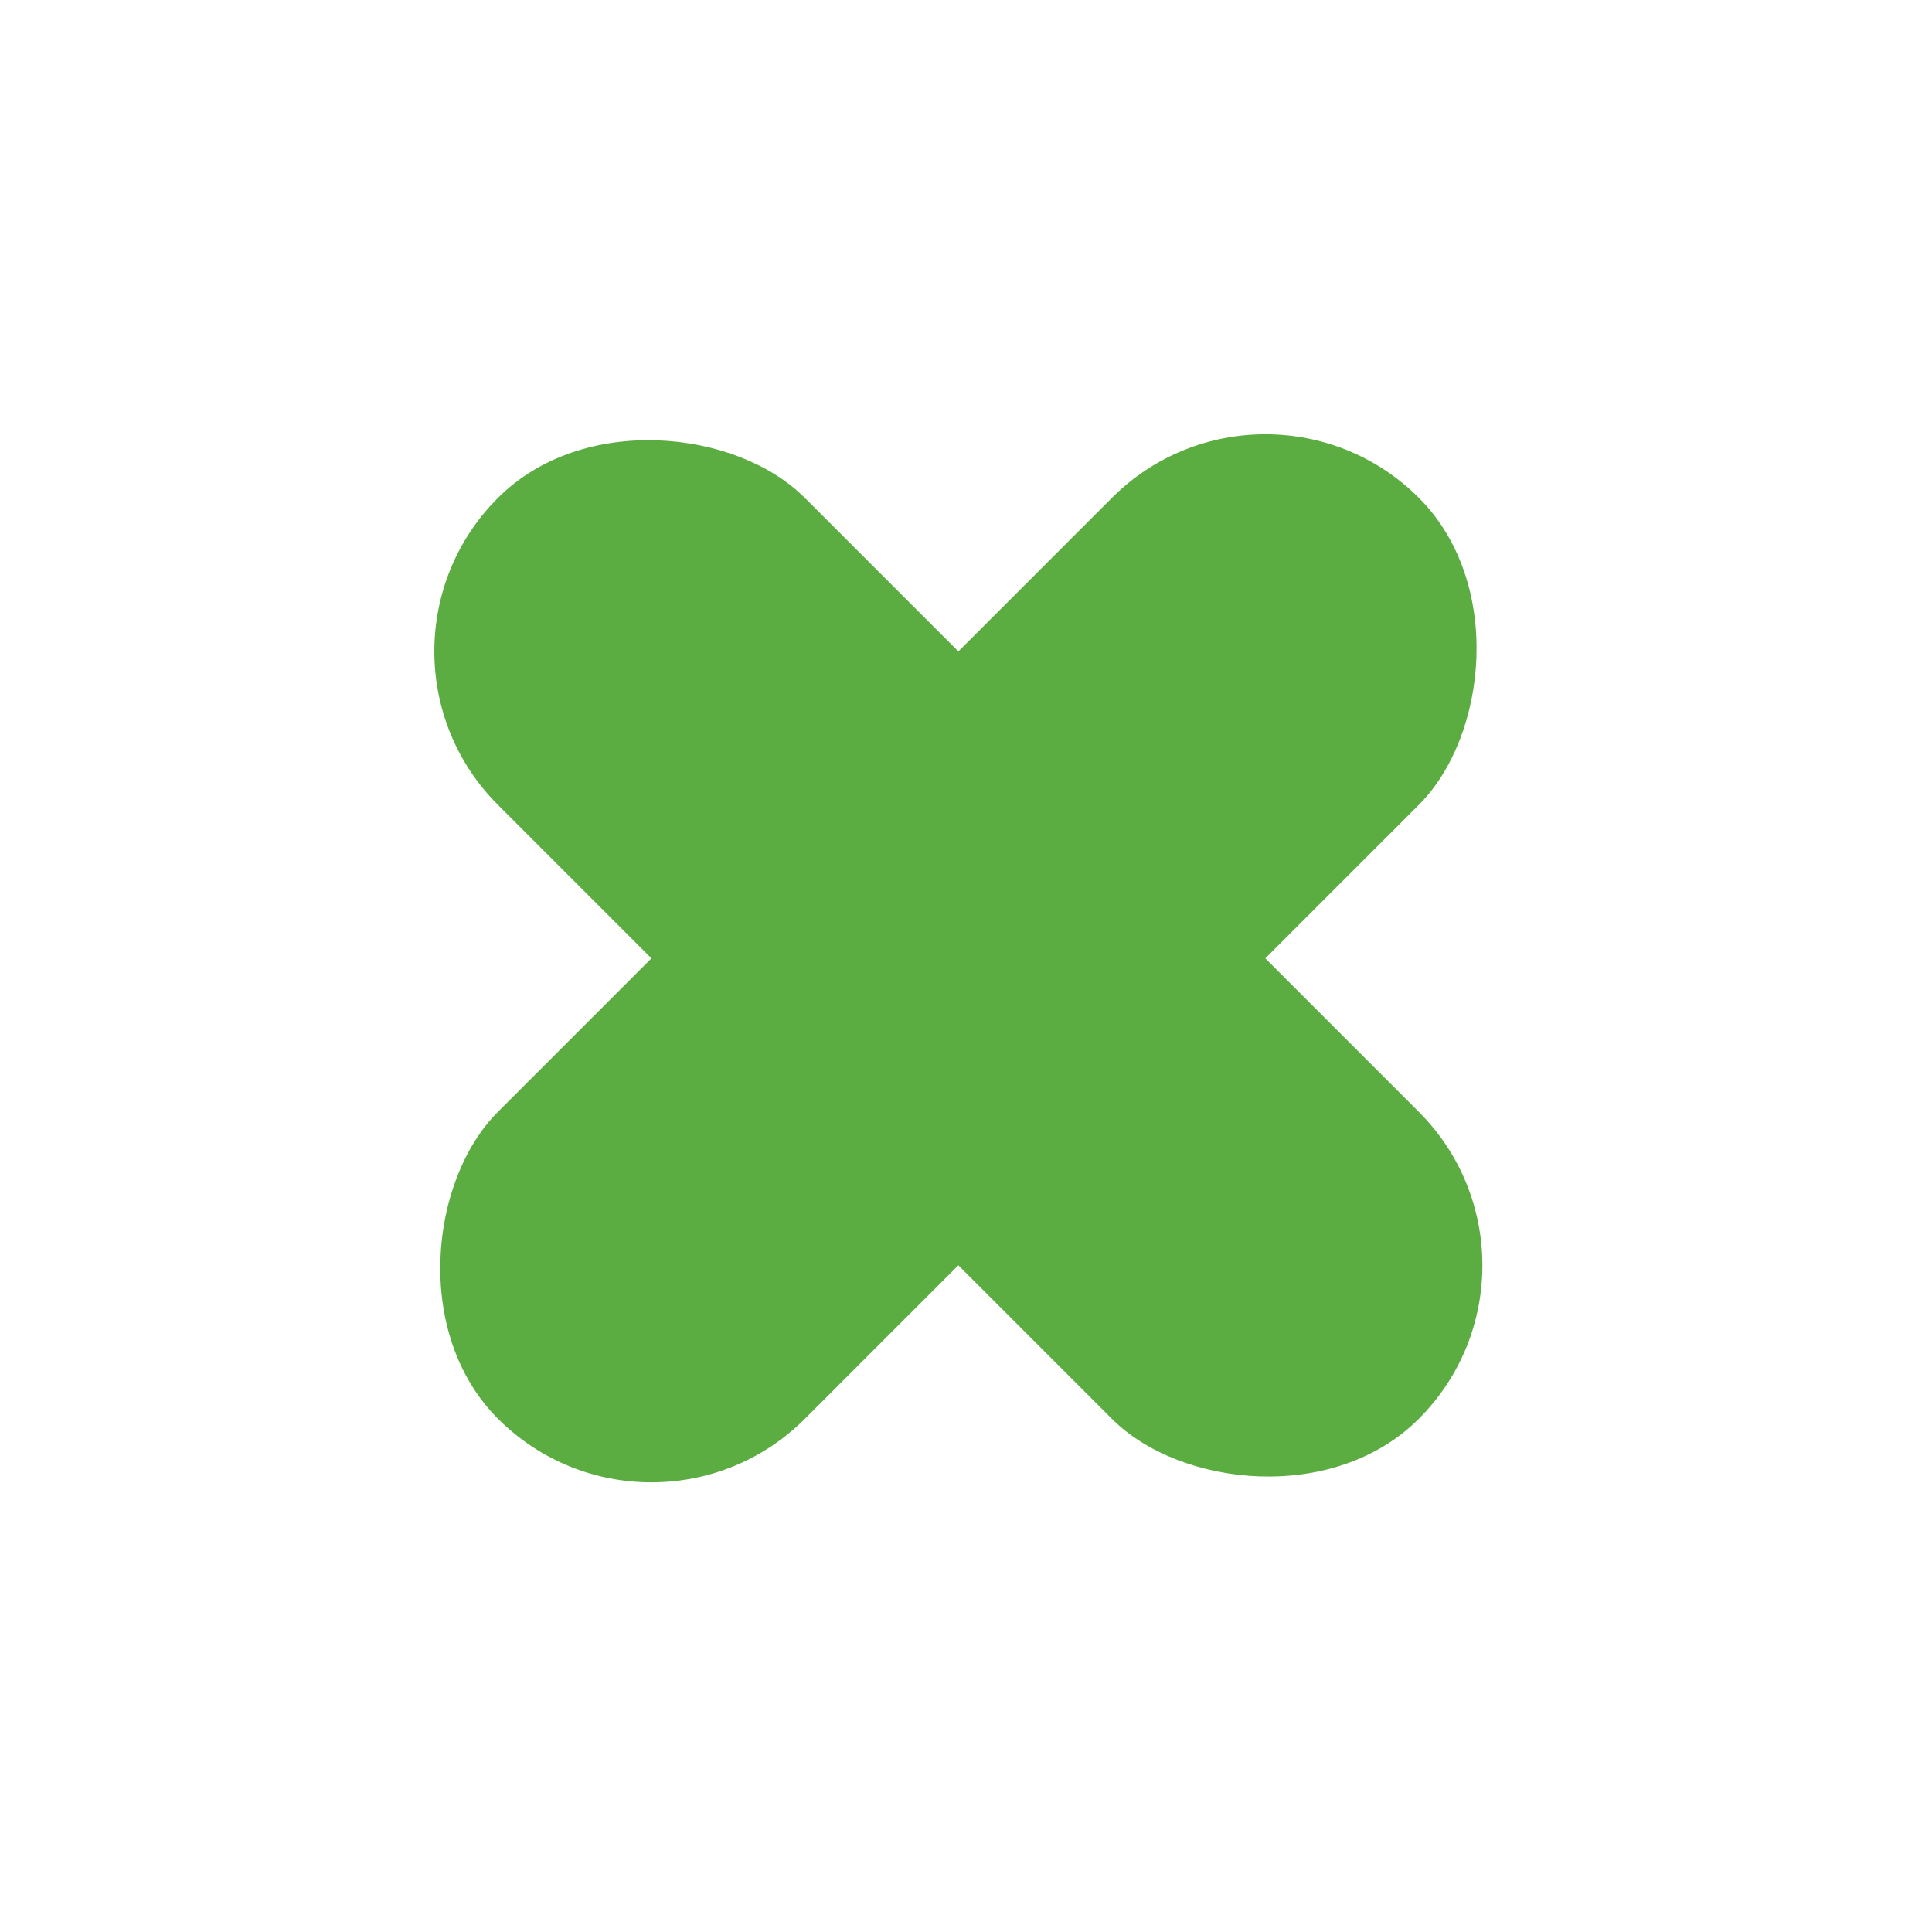
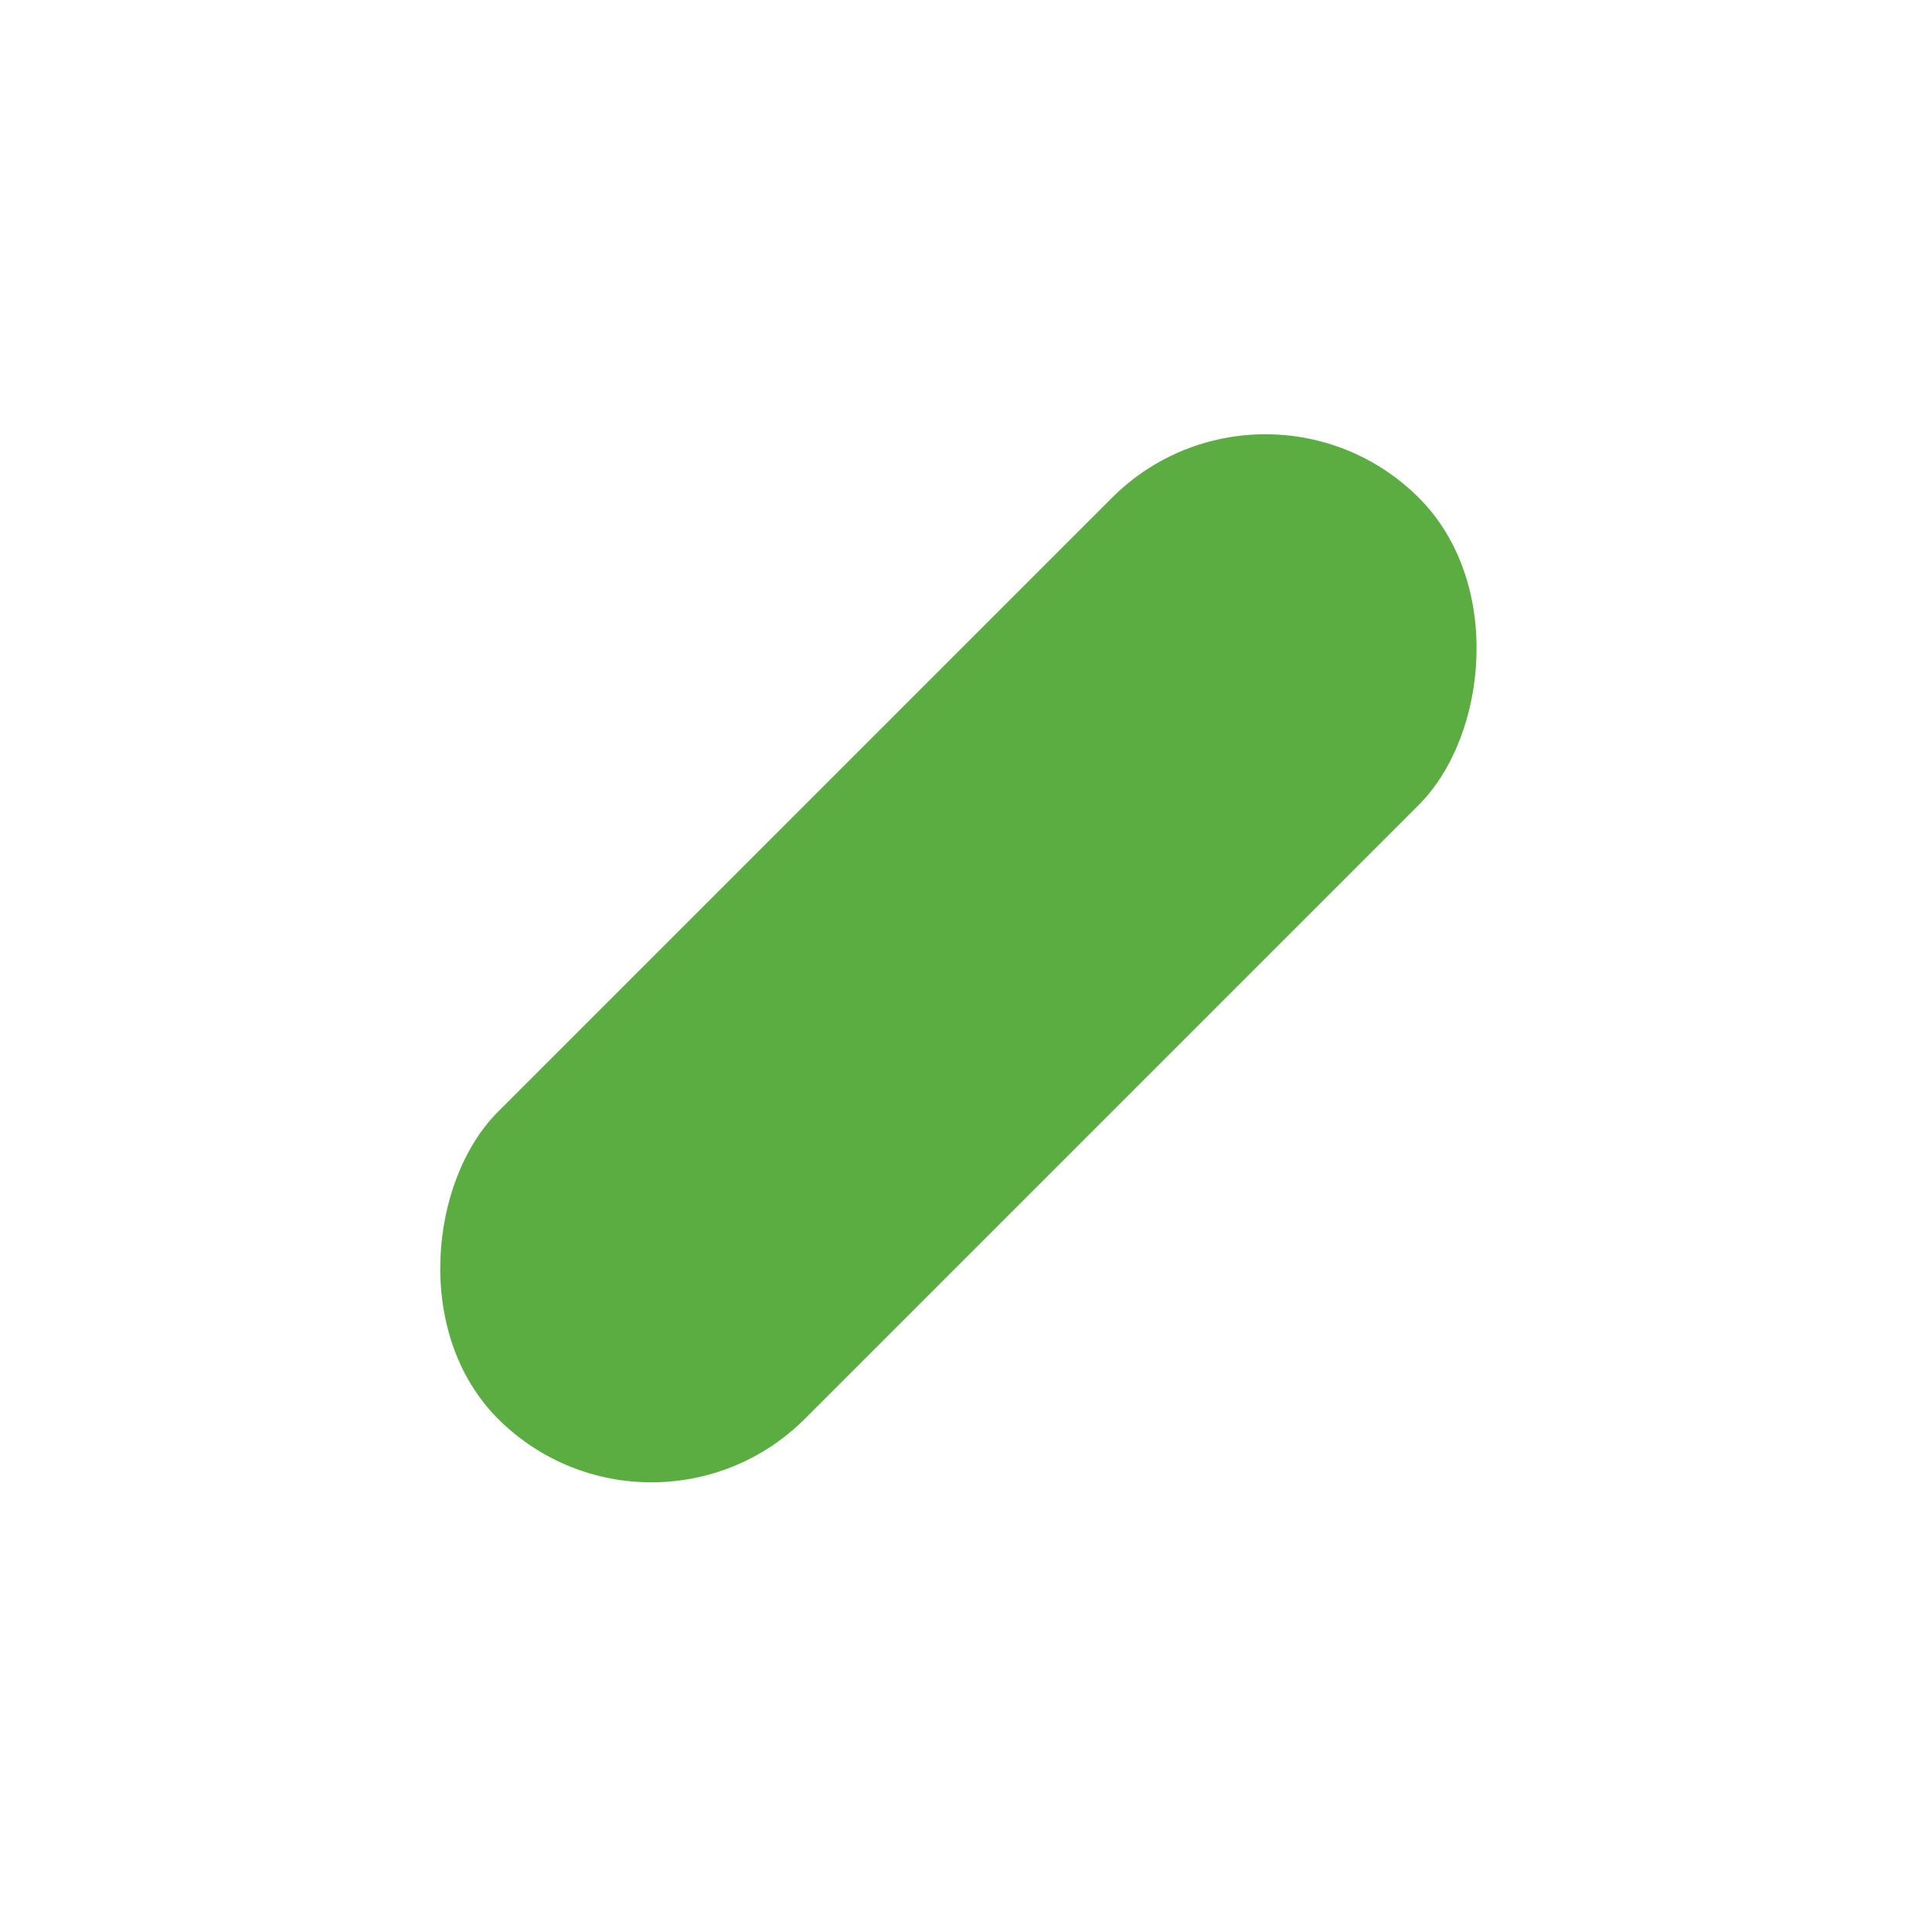
<svg xmlns="http://www.w3.org/2000/svg" width="32" height="32" viewBox="0 0 32 32" fill="none">
-   <rect x="5.705" y="10.789" width="7.19" height="21.571" rx="3.595" transform="rotate(-45 5.705 10.789)" fill="#5BAD41" />
  <rect x="10.79" y="26.041" width="7.19" height="21.571" rx="3.595" transform="rotate(-135 10.79 26.041)" fill="#5BAD41" />
</svg>